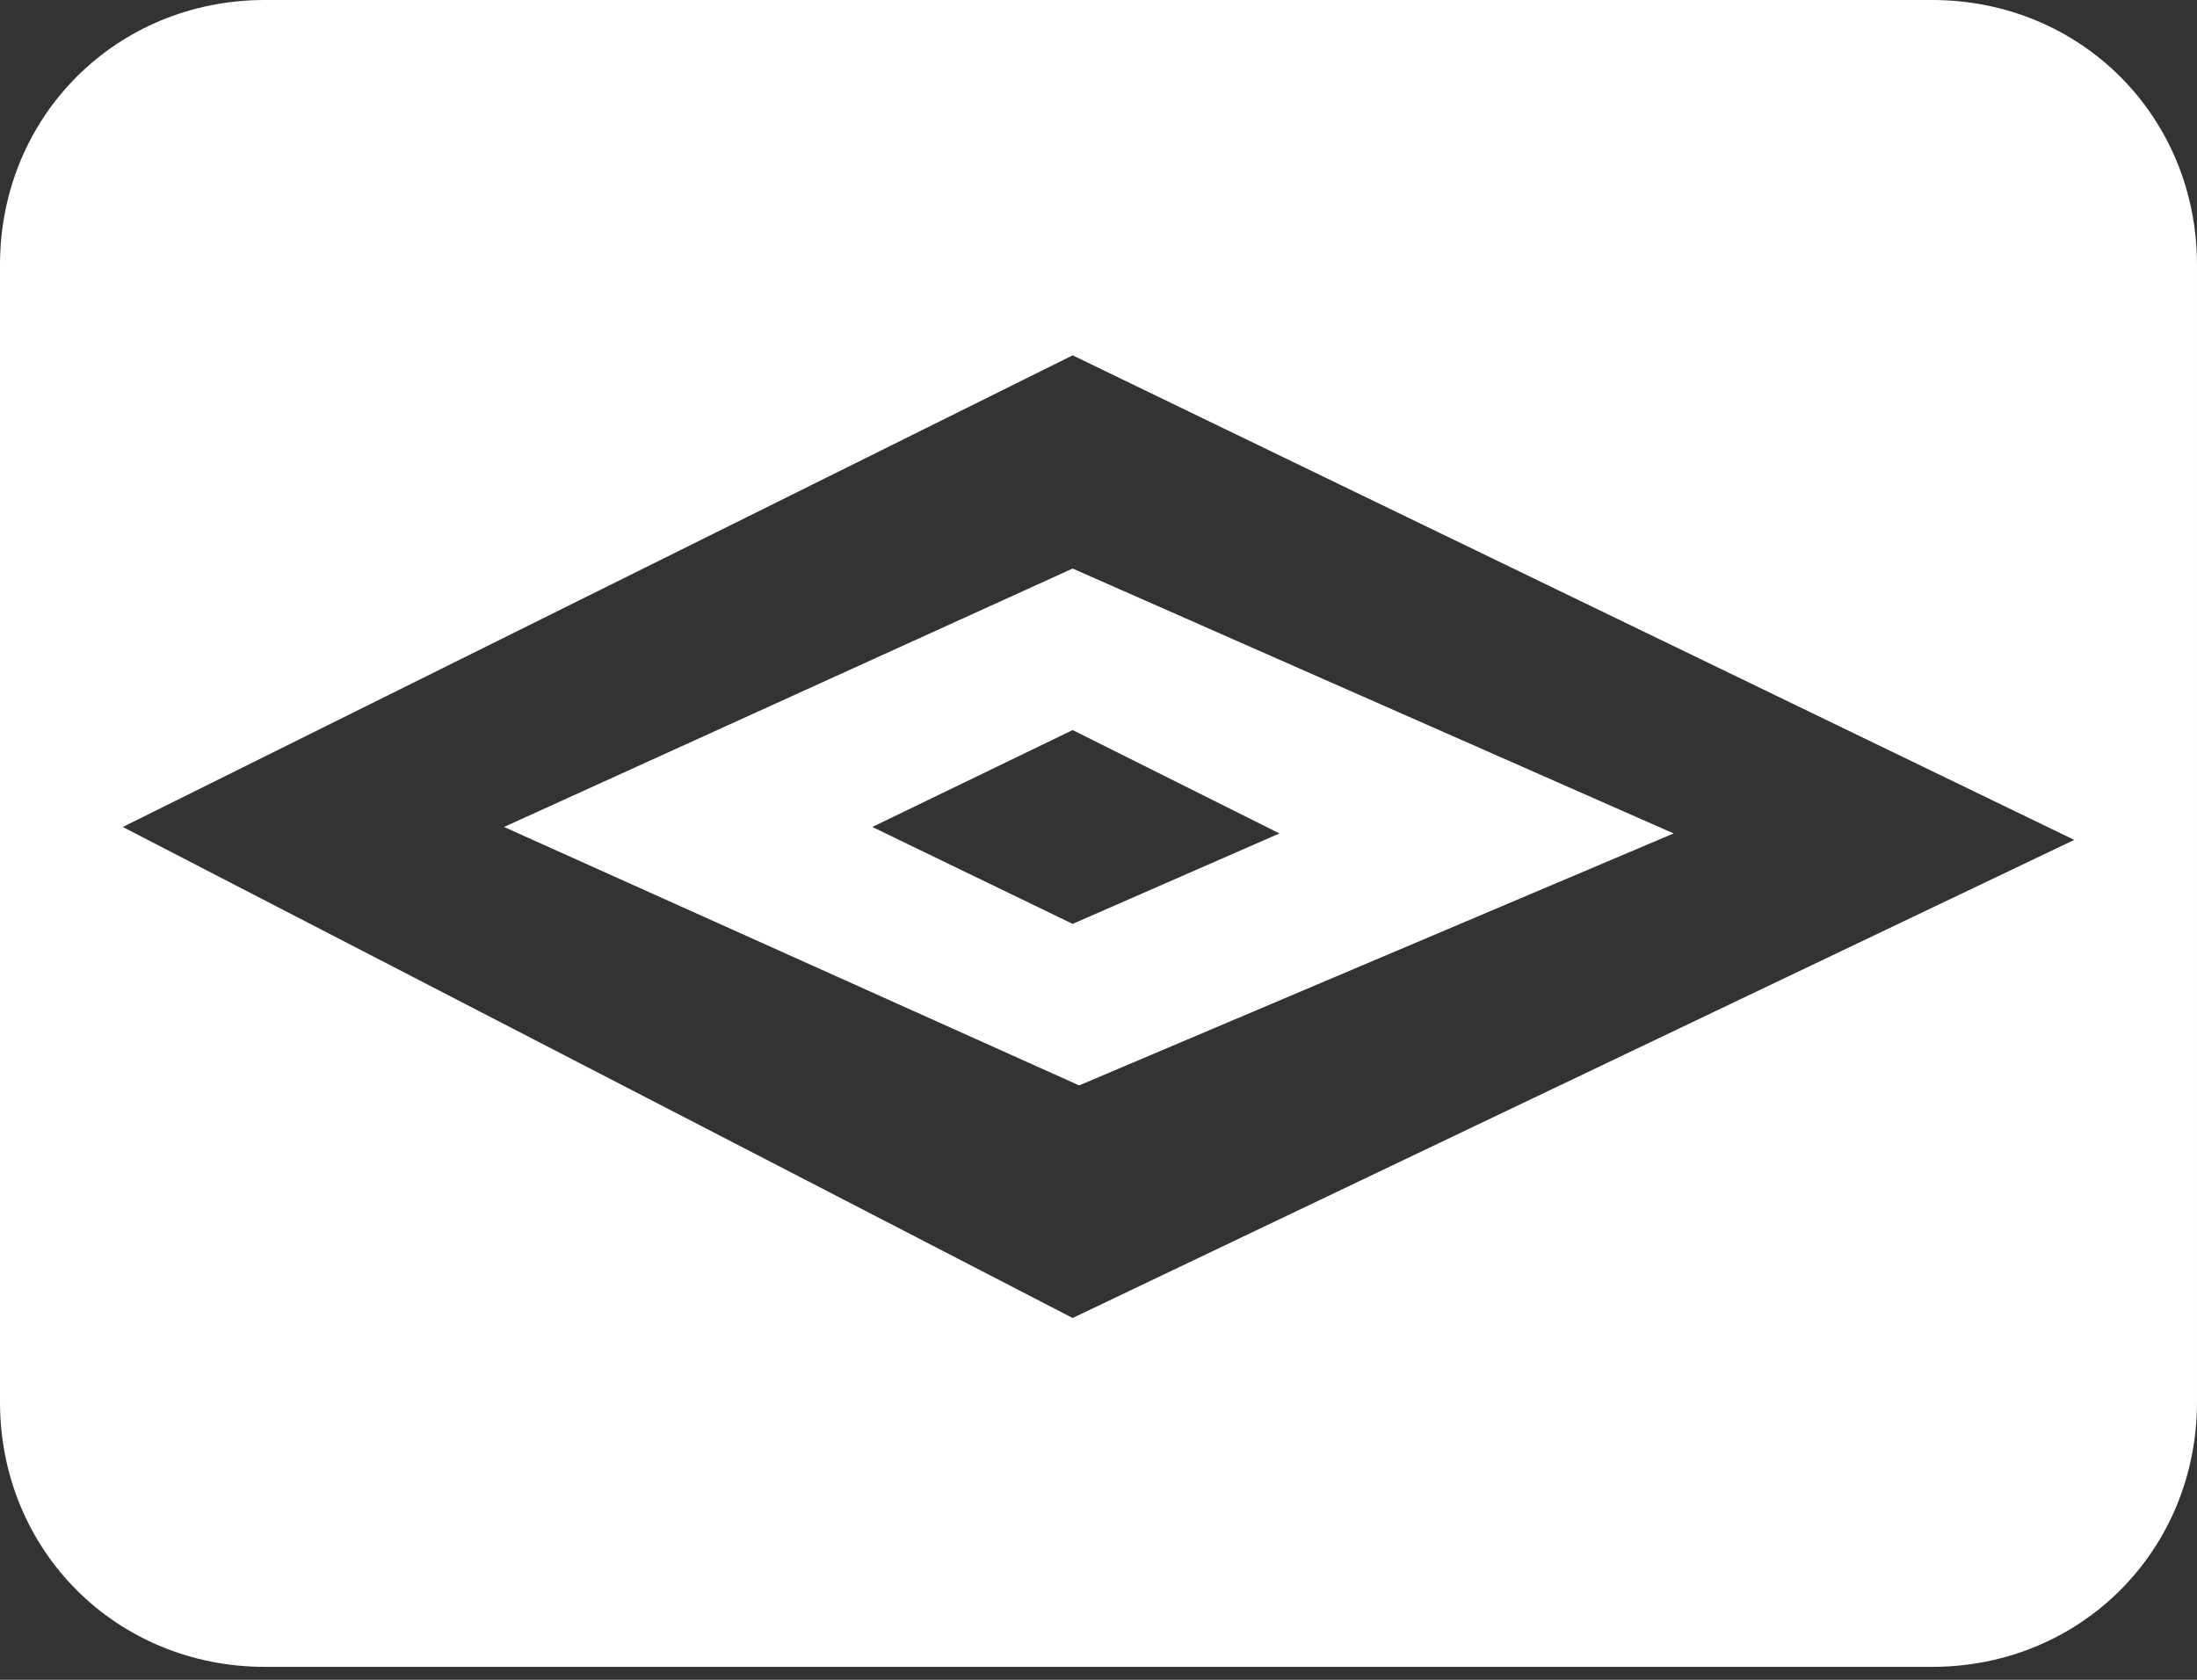
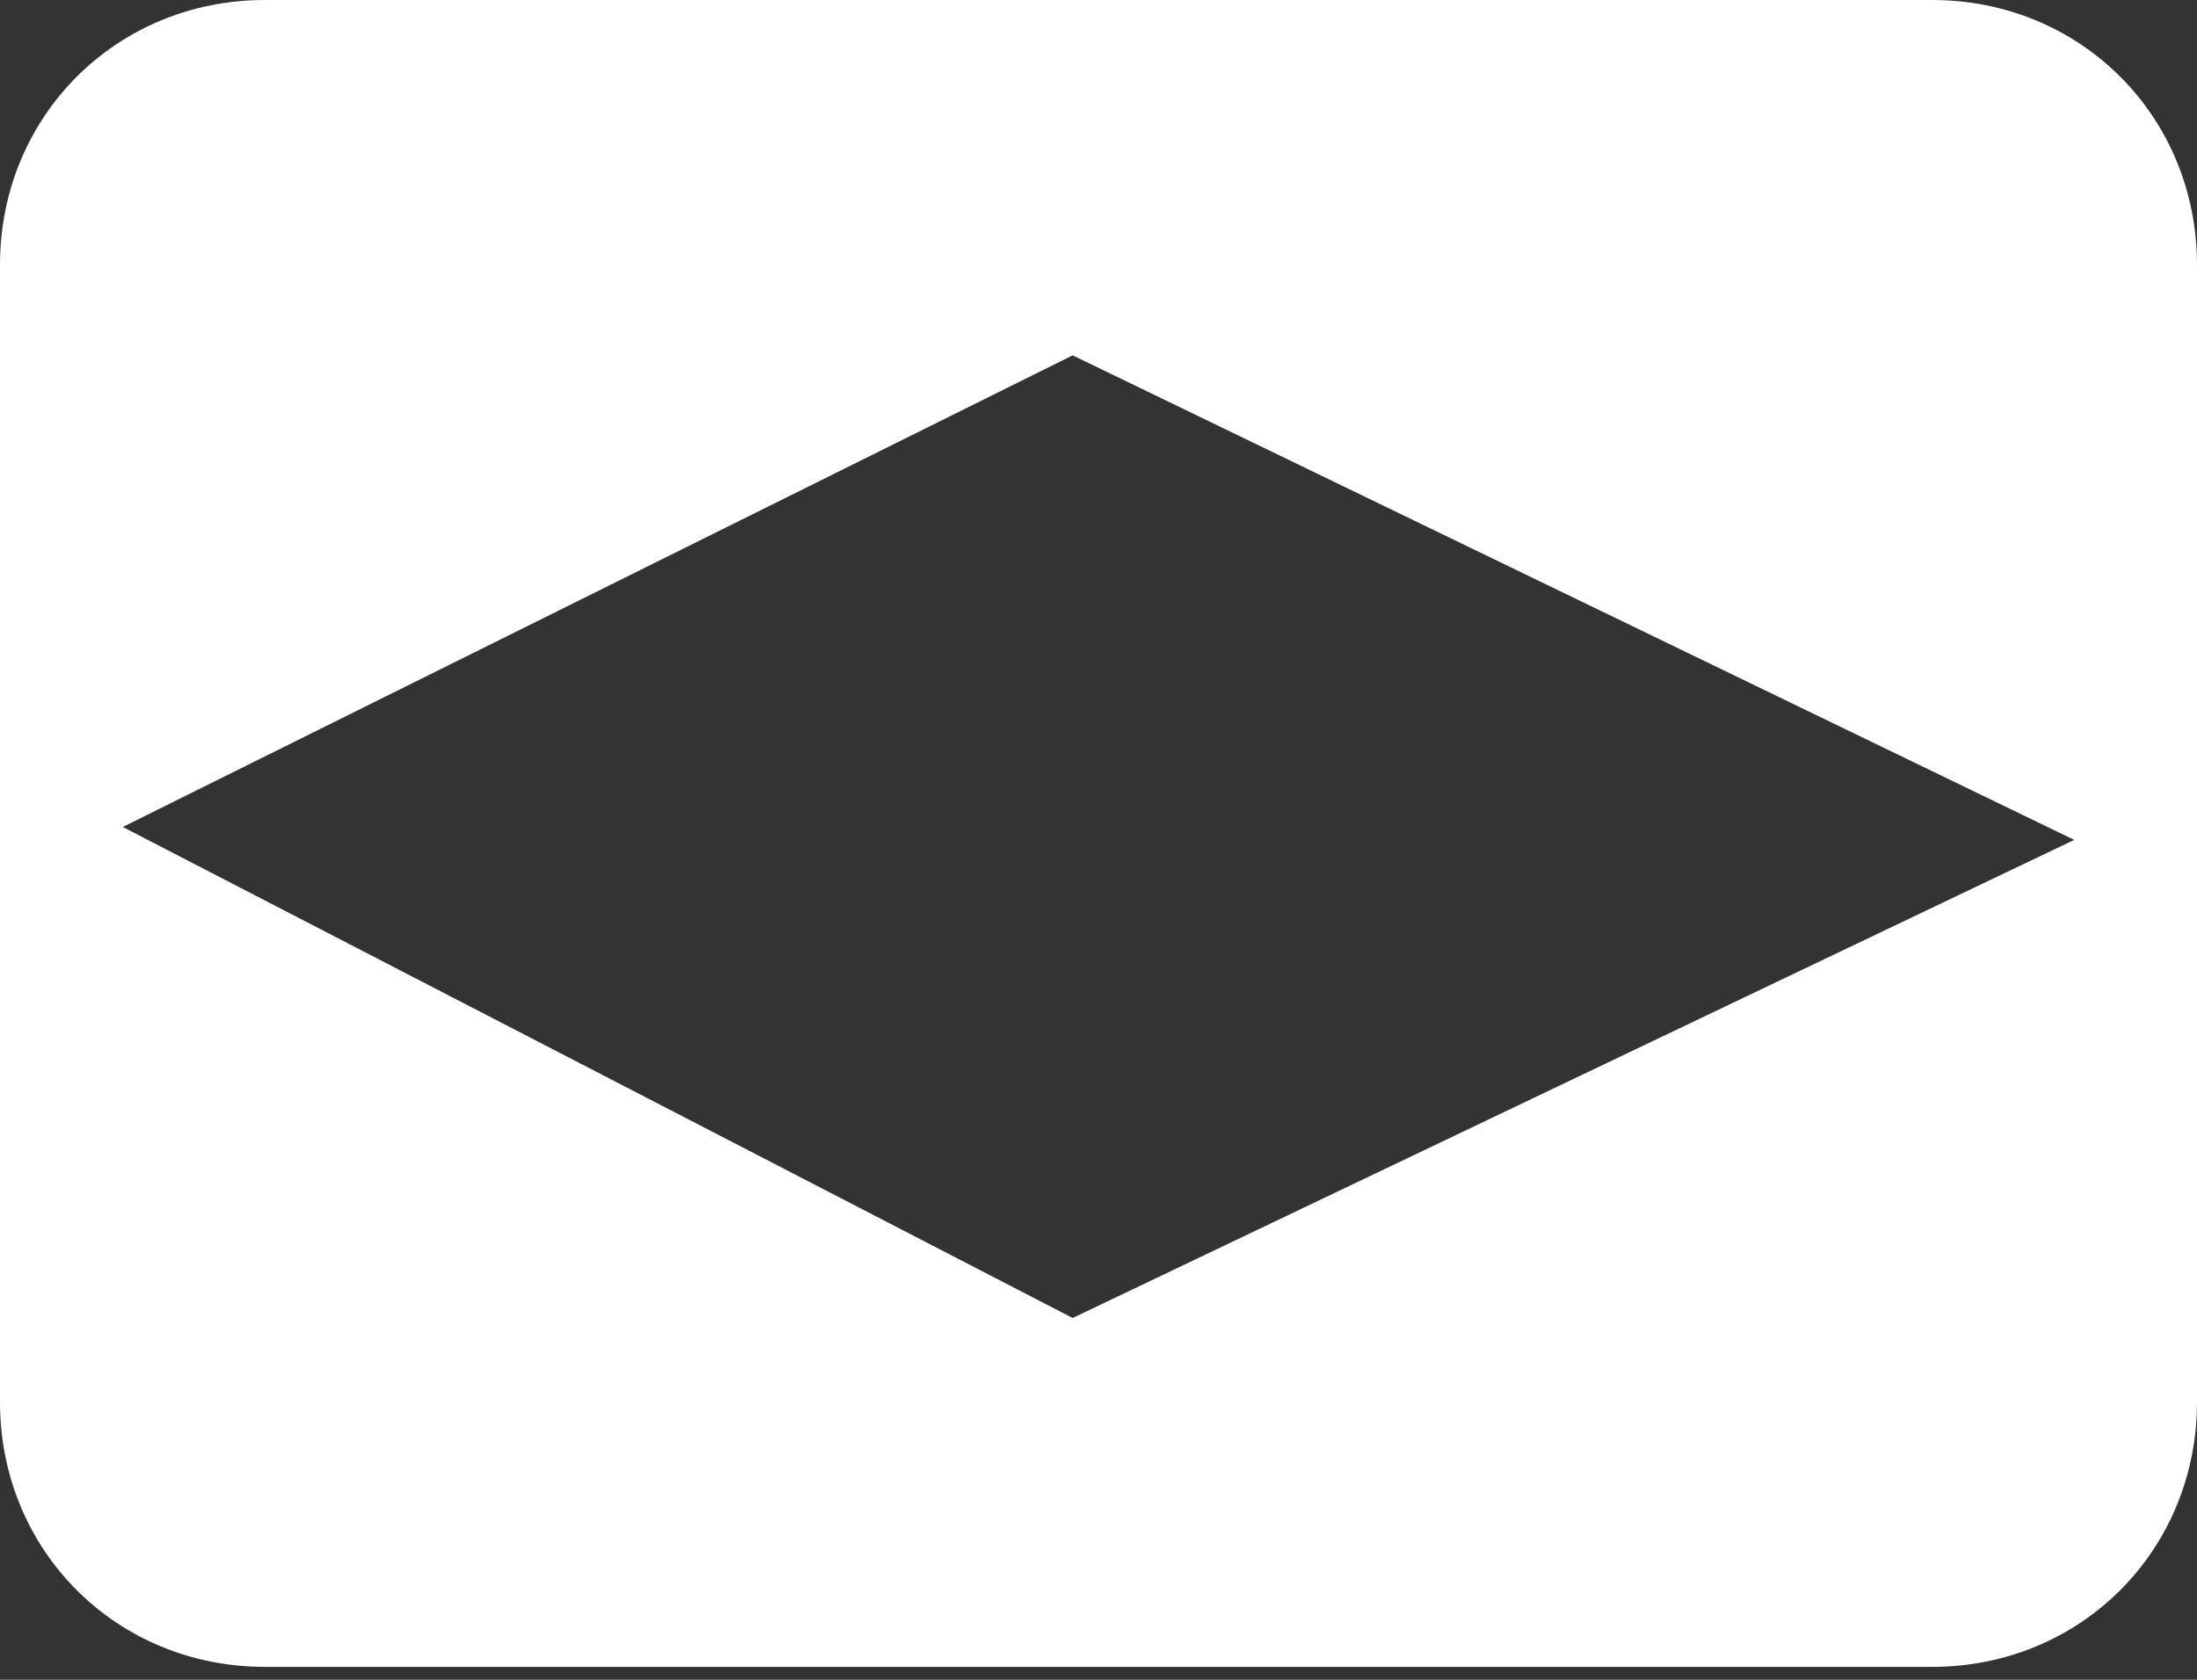
<svg xmlns="http://www.w3.org/2000/svg" version="1.1" id="Layer_1" x="0px" y="0px" viewBox="0 0 34 26" style="enable-background:new 0 0 34 26;" xml:space="preserve">
  <rect x="0" y="0" width="34" height="26" fill="#333333" stroke="none" />
  <style type="text/css">
	.st0{fill-rule:evenodd;clip-rule:evenodd;fill:#FFFFFF;}
	.st1{fill:#FFFFFF;}
</style>
  <path class="st0" d="M29.9,0H4.1C1.8,0,0,1.8,0,4.1v17.6c0,2.3,1.8,4.1,4.1,4.1h25.8c2.3,0,4.1-1.8,4.1-4.1V4.1  C34,1.8,32.2,0,29.9,0z M16.6,20.4L1.9,12.8l14.7-7.3l15.5,7.5L16.6,20.4z" />
-   <path class="st1" d="M16.6,8.8l-8.8,4l8.9,4l9.2-3.9L16.6,8.8z M16.6,14.3l-3.1-1.5l3.1-1.5l3.2,1.6L16.6,14.3z" />
</svg>